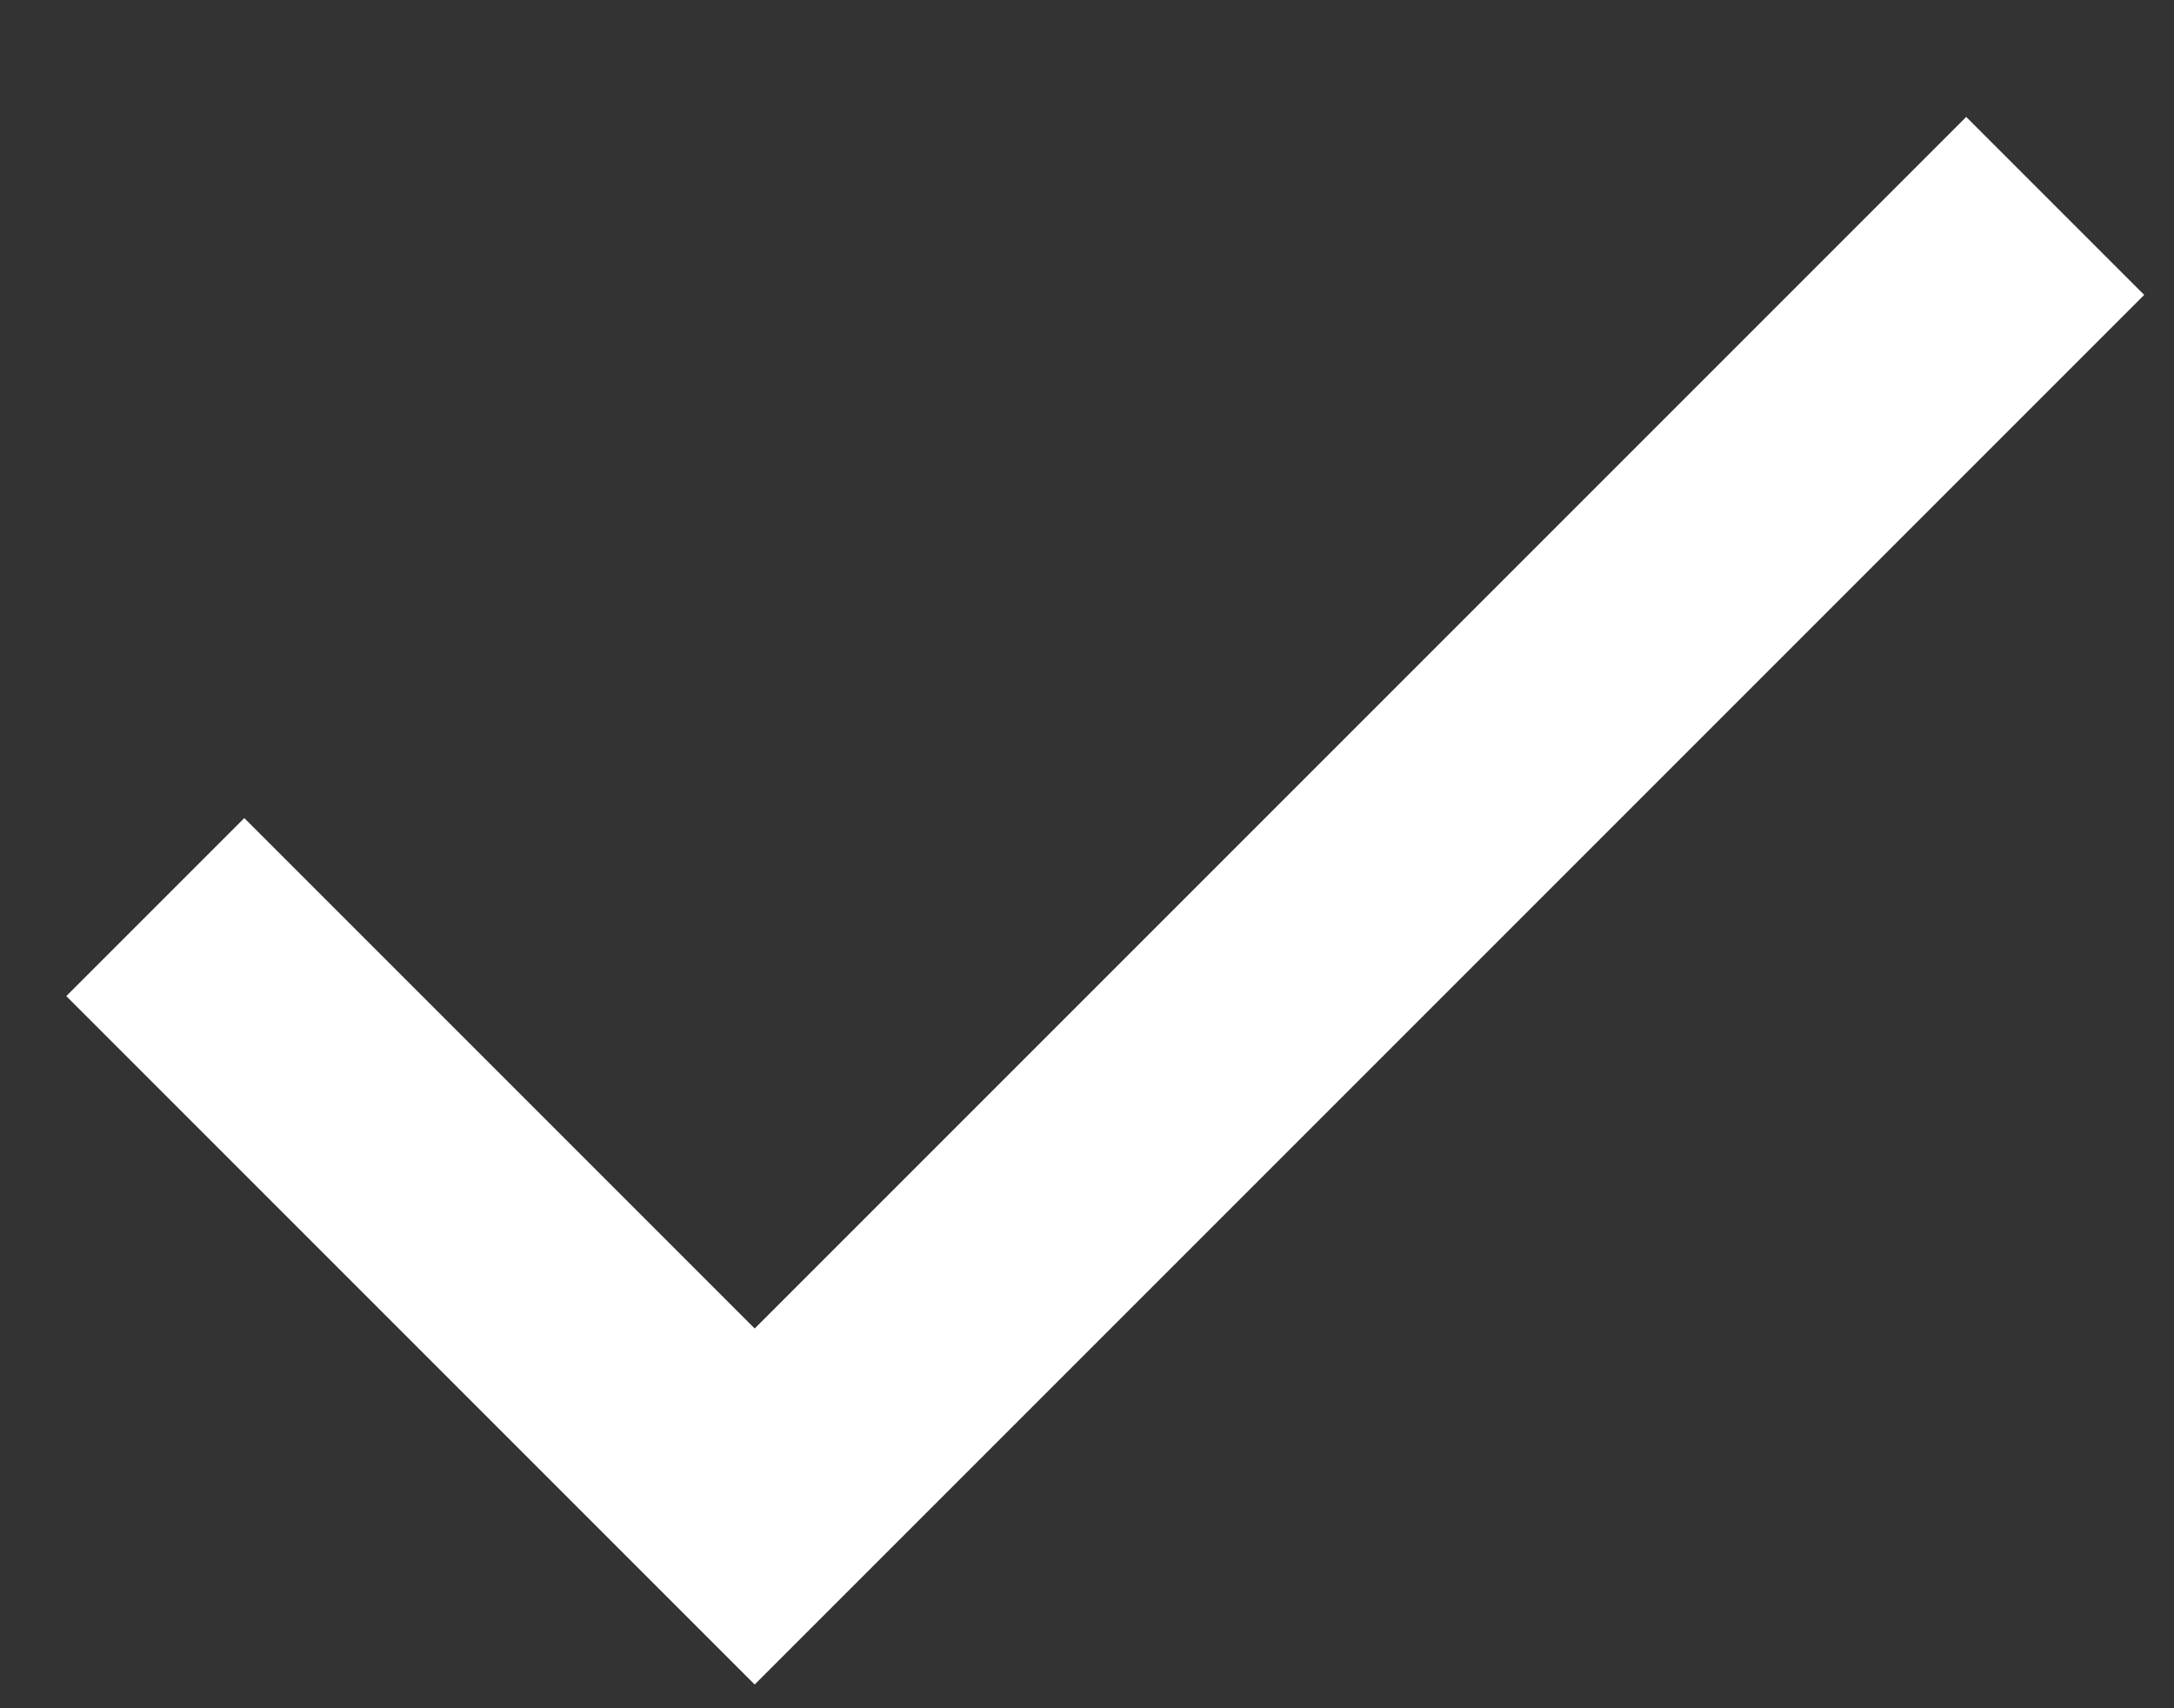
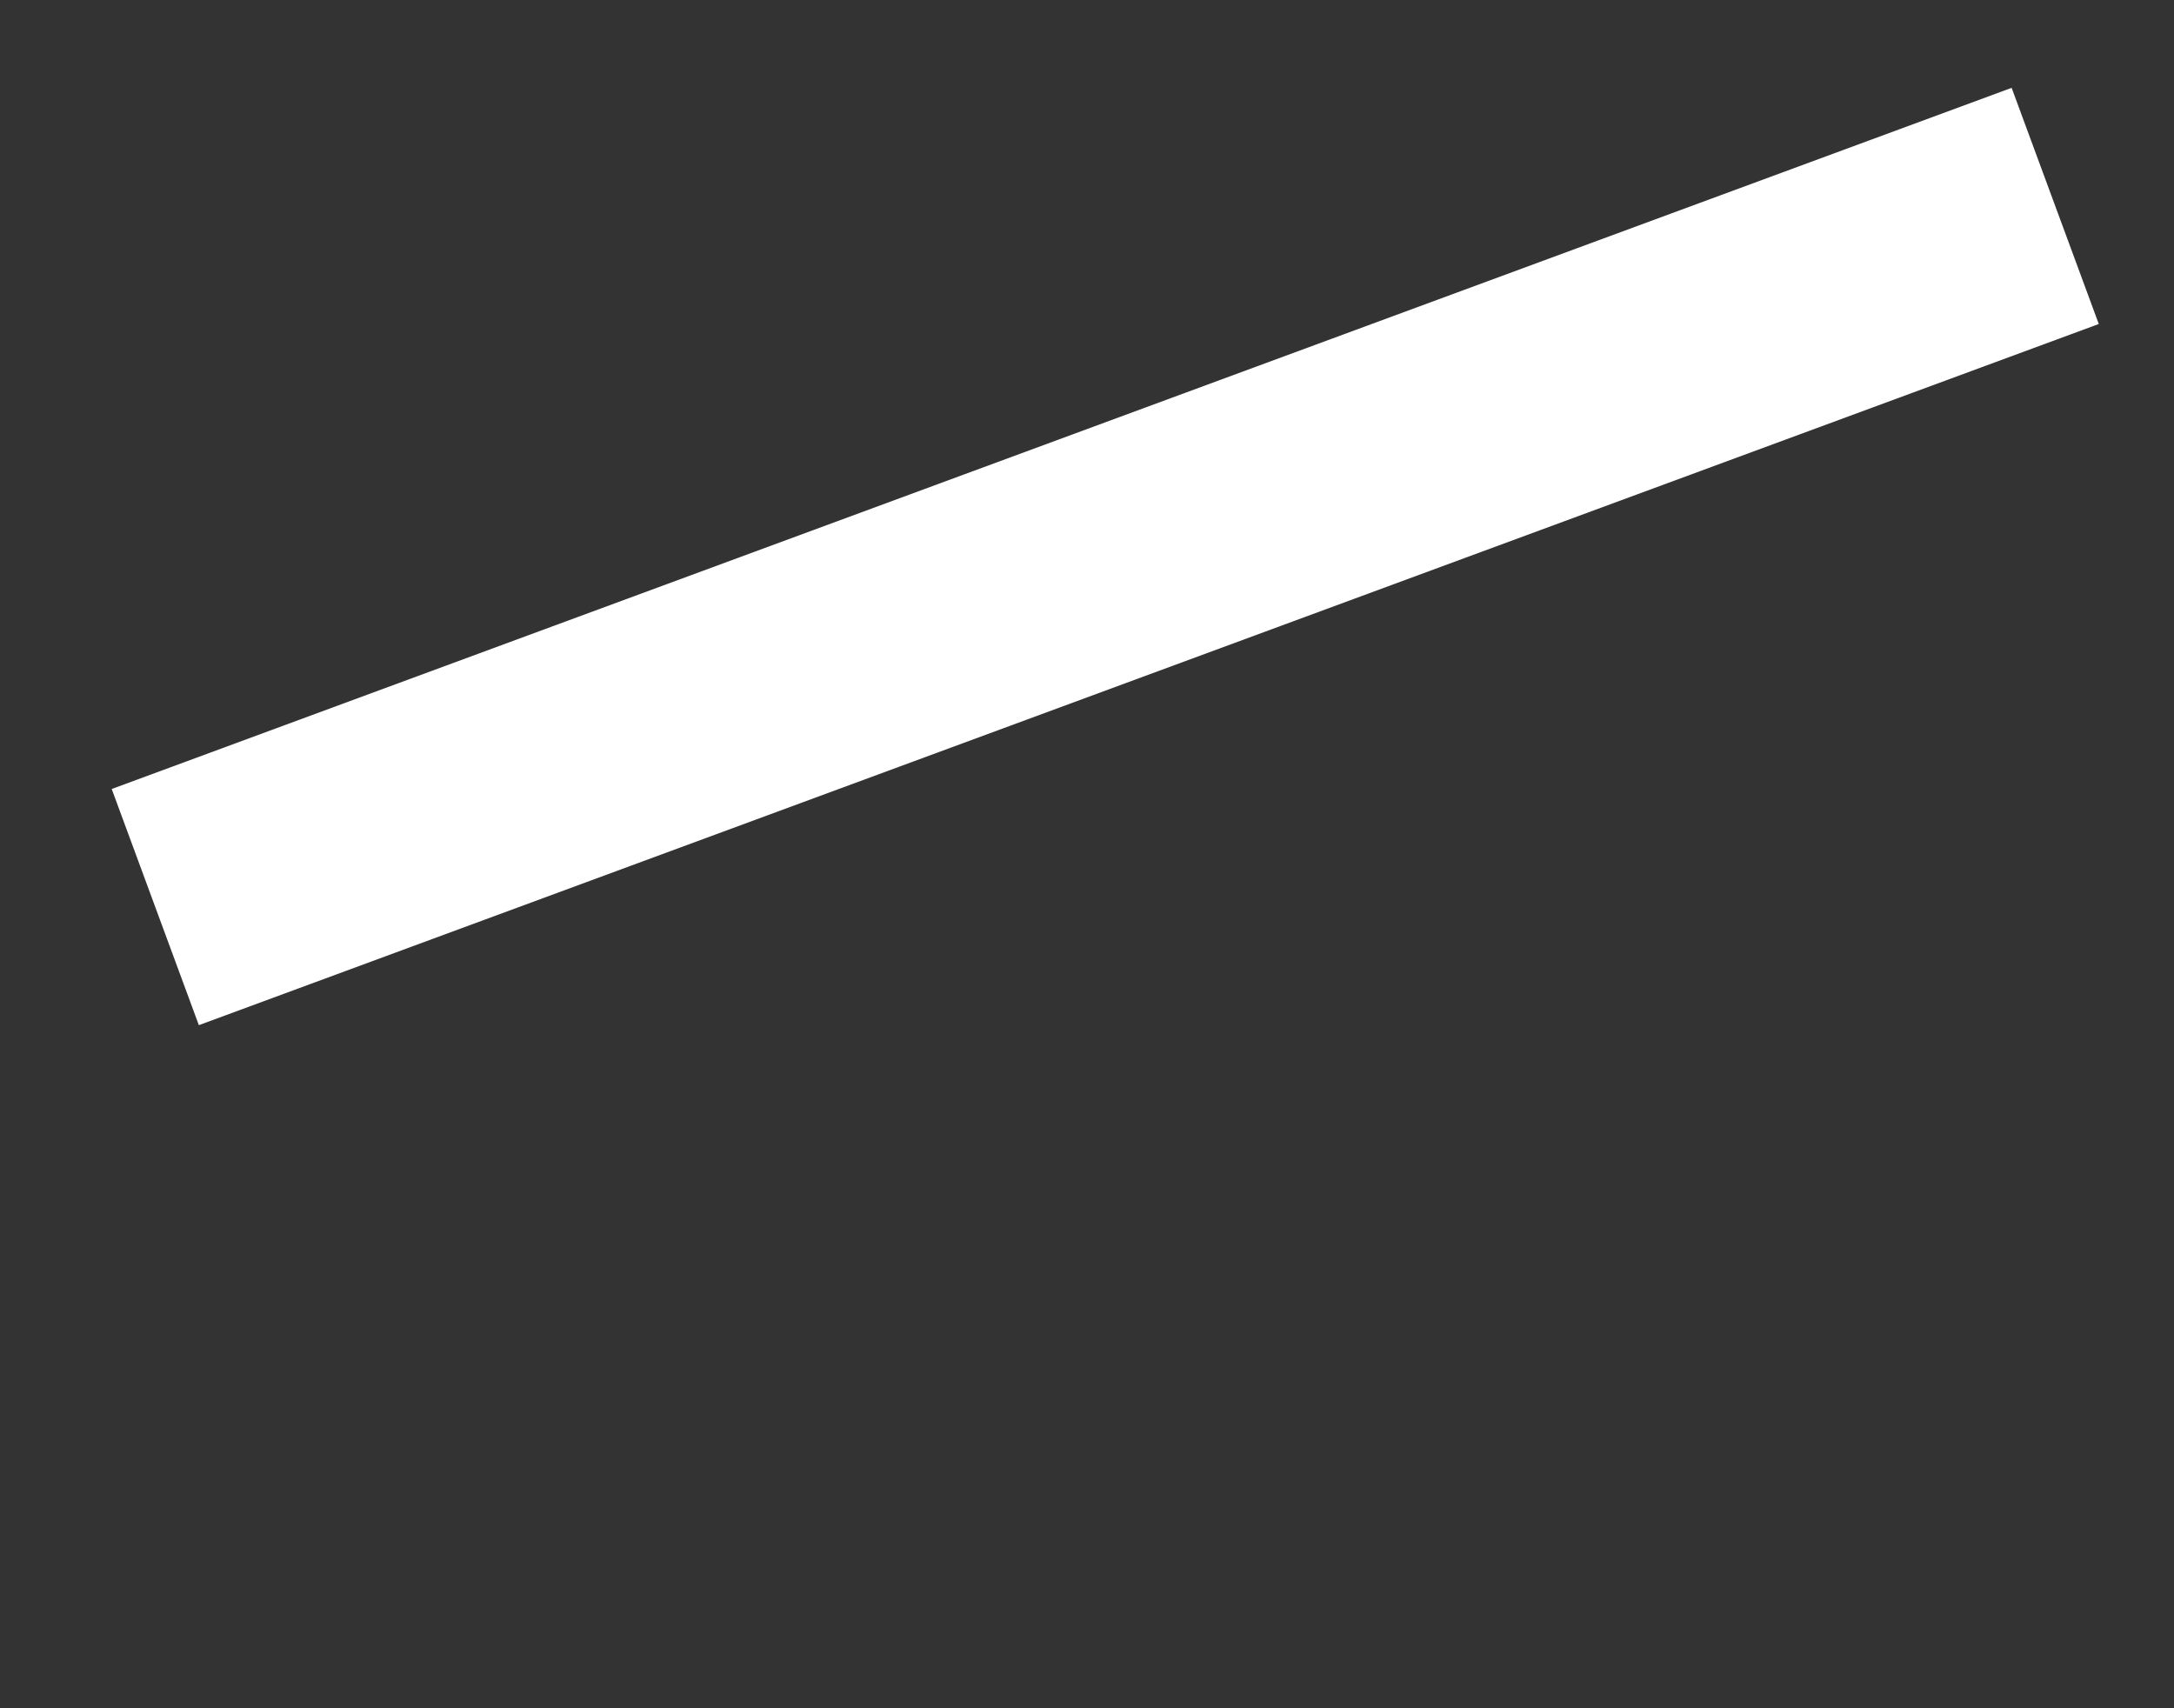
<svg xmlns="http://www.w3.org/2000/svg" width="14" height="11" viewBox="0 0 14 11" fill="none">
  <rect x="0" y="0" width="14" height="11" fill="#333333" stroke="none" />
-   <path d="M1 5.841L4.86 9.701L13.235 1.326" stroke="white" stroke-width="1.621" />
+   <path d="M1 5.841L13.235 1.326" stroke="white" stroke-width="1.621" />
</svg>